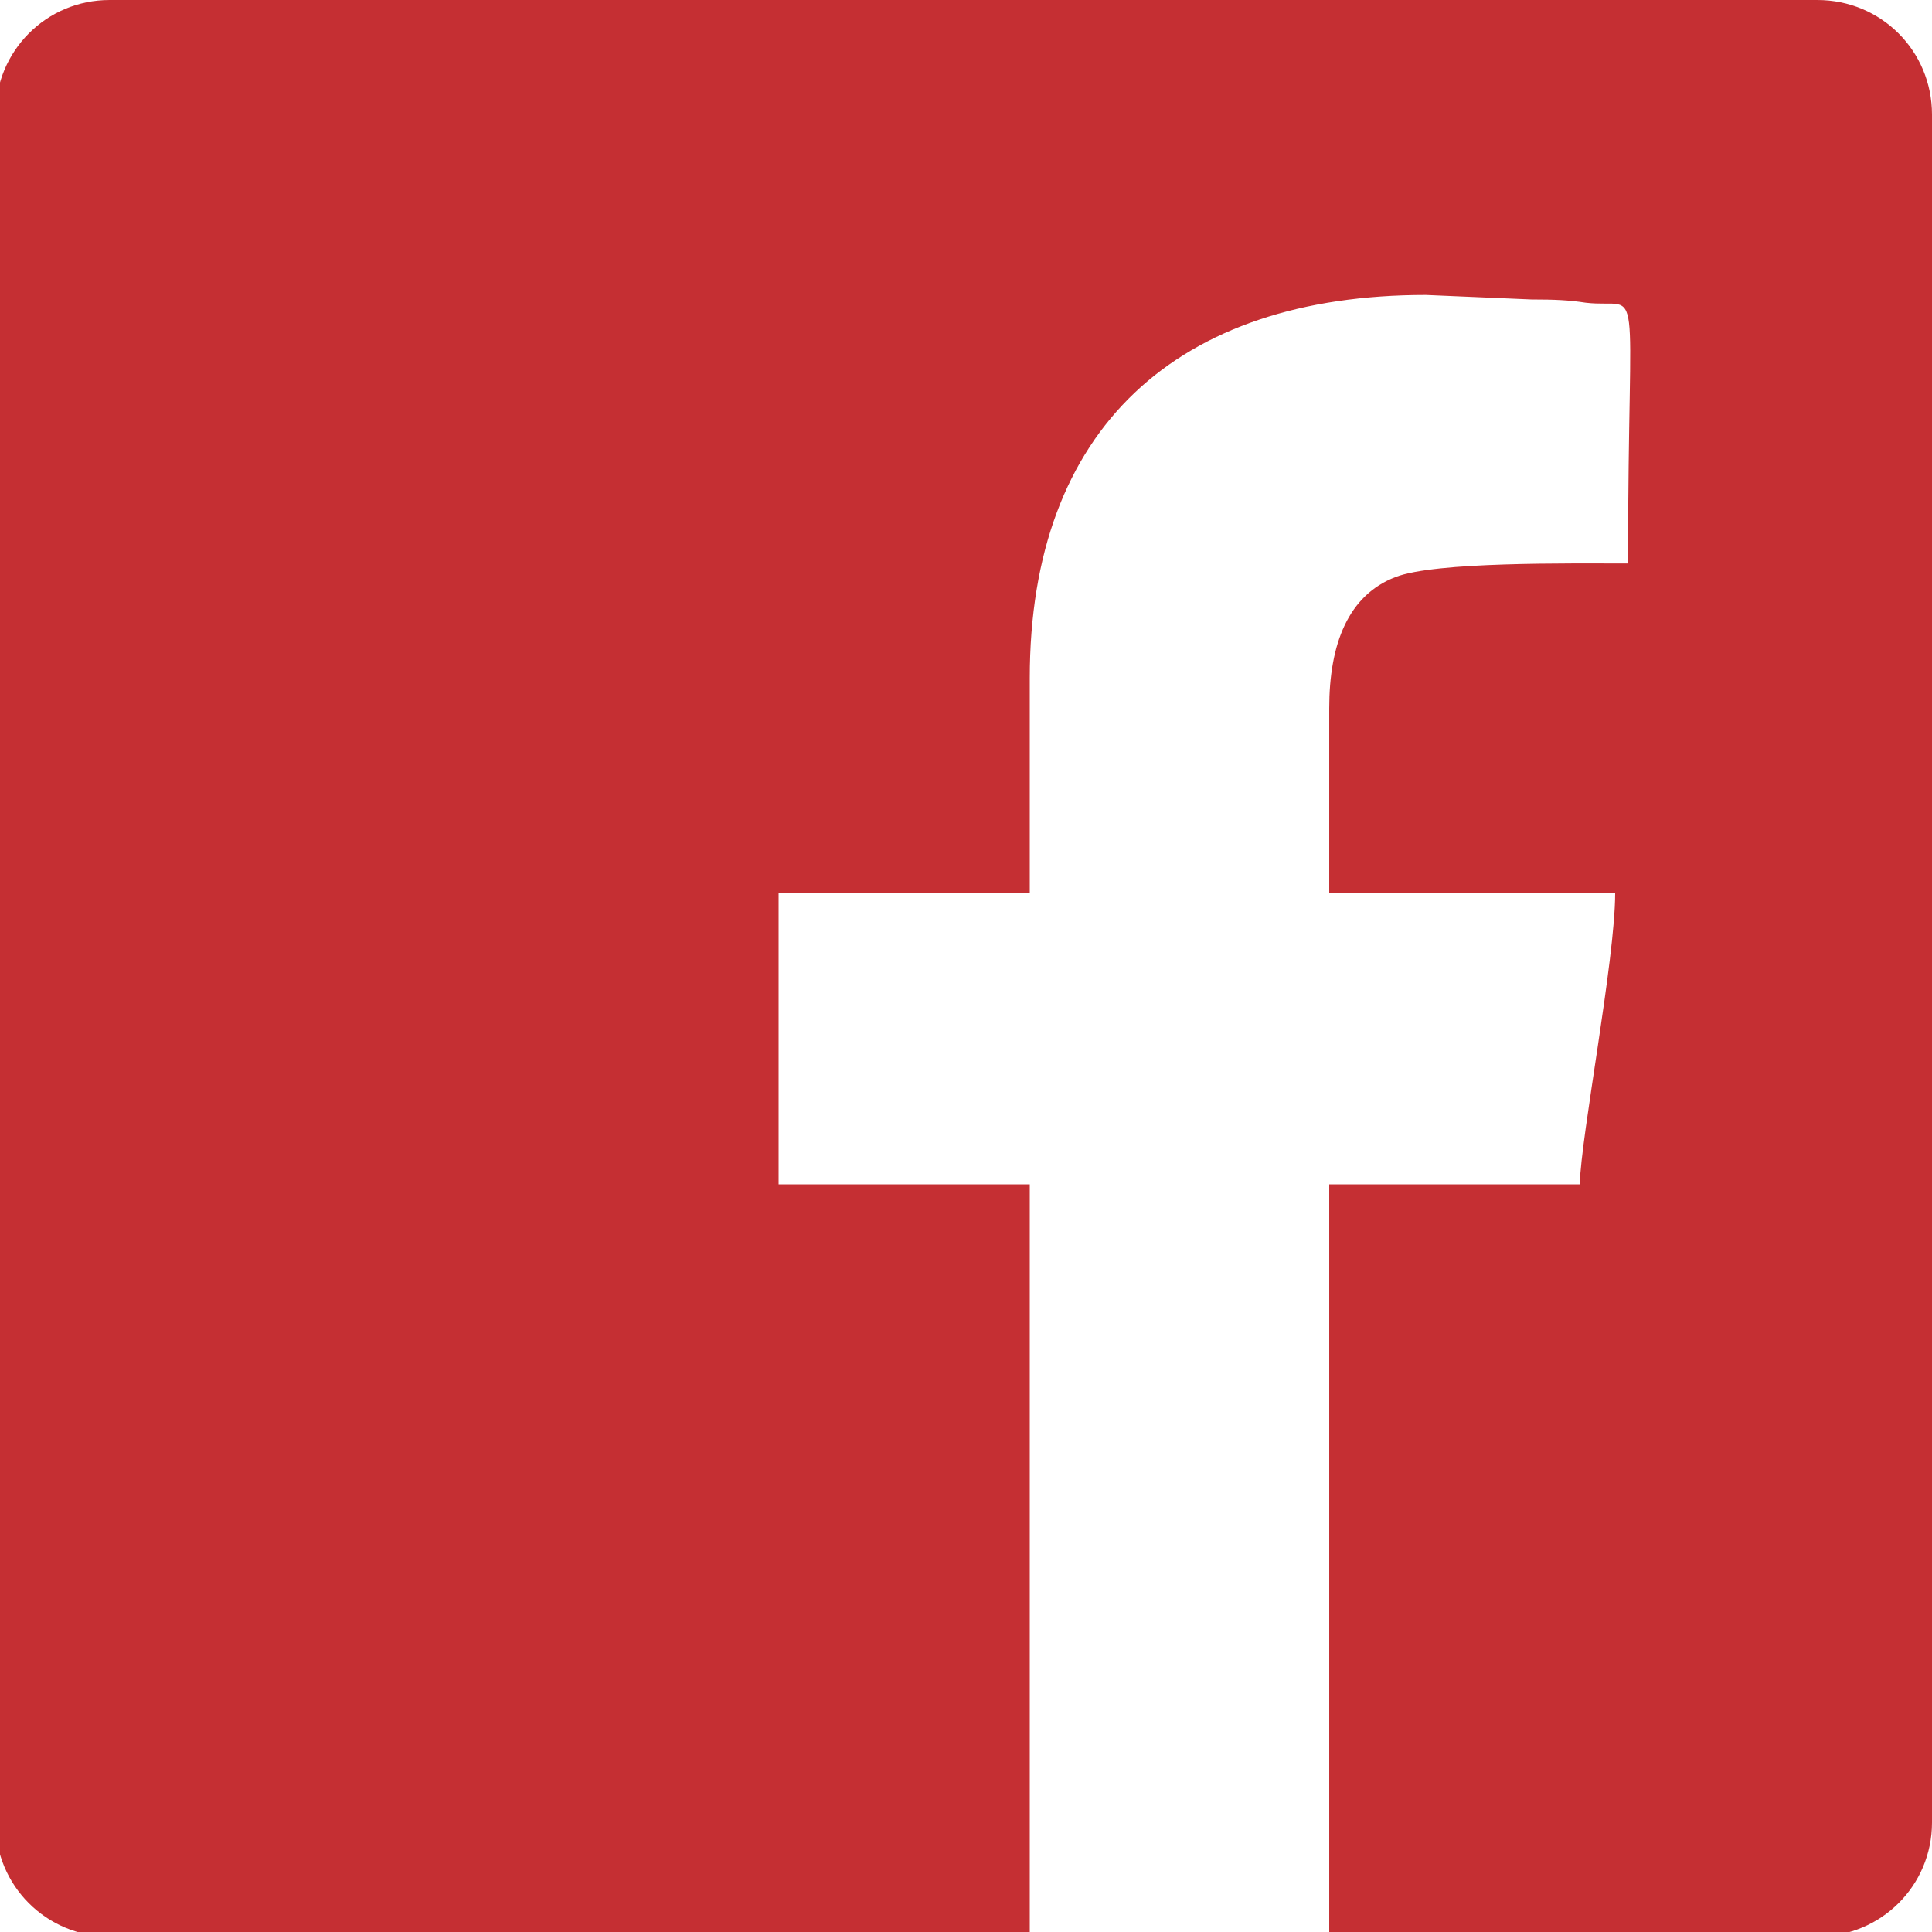
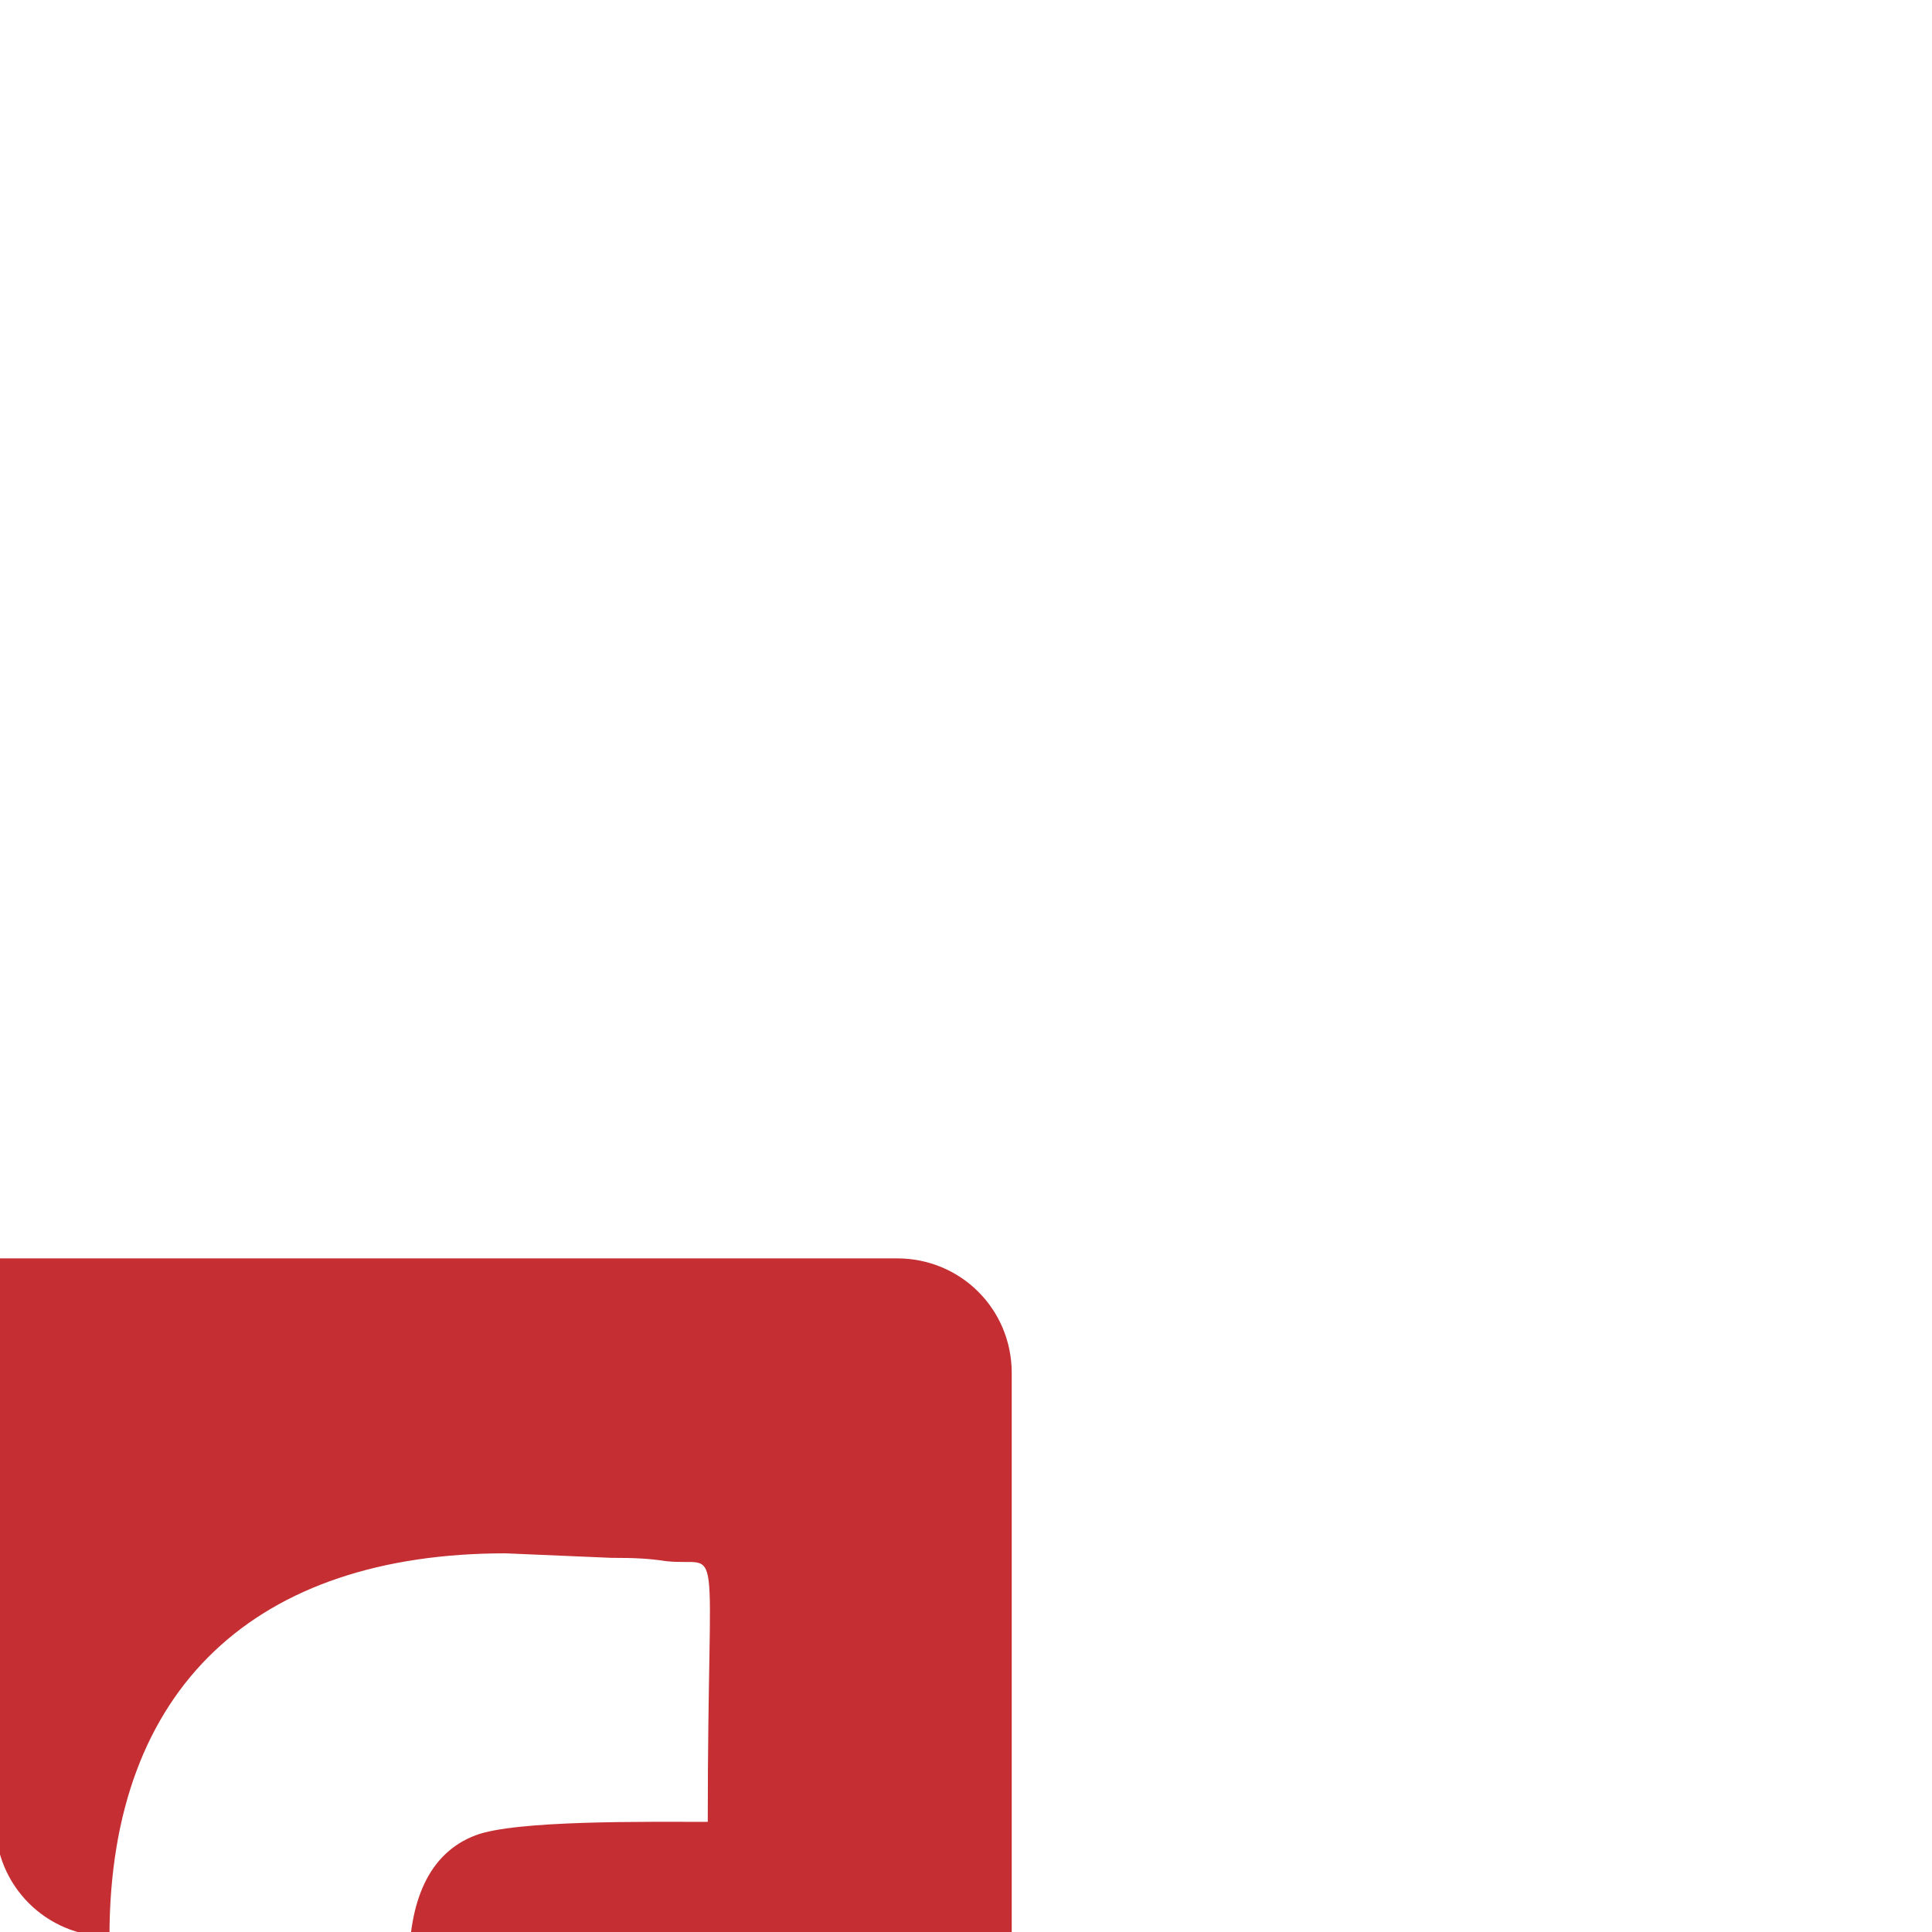
<svg xmlns="http://www.w3.org/2000/svg" xml:space="preserve" width="30px" height="30px" version="1.1" style="shape-rendering:geometricPrecision; text-rendering:geometricPrecision; image-rendering:optimizeQuality; fill-rule:evenodd; clip-rule:evenodd" viewBox="0 0 30 30">
  <defs>
    <style type="text/css">
   
    .fil0 {fill:#C52F33}
   
  </style>
  </defs>
  <g id="Layer_x0020_1">
-     <path class="fil0" d="M-0.07 1.78l0 26.52c0,0.98 0.79,1.77 1.77,1.77l14.29 0 0 -11.68 -3.9 0 0 -4.52 3.9 0 0 -3.34c0,-3.89 2.3,-5.95 6.15,-5.95l1.64 0.07c0.36,0 0.58,0.01 0.84,0.05 0.92,0.11 0.66,-0.62 0.66,4.05 -0.92,0 -2.99,-0.03 -3.61,0.21 -0.73,0.28 -1.03,1.03 -1.03,2.04l0 2.87 4.44 0c0,1.03 -0.53,3.76 -0.55,4.52l-3.89 0 0 11.68 7.58 0c0.99,0 1.78,-0.79 1.78,-1.77l0 -26.52c0,-0.99 -0.79,-1.78 -1.78,-1.78l-26.52 0c-0.98,0 -1.77,0.79 -1.77,1.78z" />
+     <path class="fil0" d="M-0.07 1.78l0 26.52c0,0.98 0.79,1.77 1.77,1.77c0,-3.89 2.3,-5.95 6.15,-5.95l1.64 0.07c0.36,0 0.58,0.01 0.84,0.05 0.92,0.11 0.66,-0.62 0.66,4.05 -0.92,0 -2.99,-0.03 -3.61,0.21 -0.73,0.28 -1.03,1.03 -1.03,2.04l0 2.87 4.44 0c0,1.03 -0.53,3.76 -0.55,4.52l-3.89 0 0 11.68 7.58 0c0.99,0 1.78,-0.79 1.78,-1.77l0 -26.52c0,-0.99 -0.79,-1.78 -1.78,-1.78l-26.52 0c-0.98,0 -1.77,0.79 -1.77,1.78z" />
  </g>
</svg>